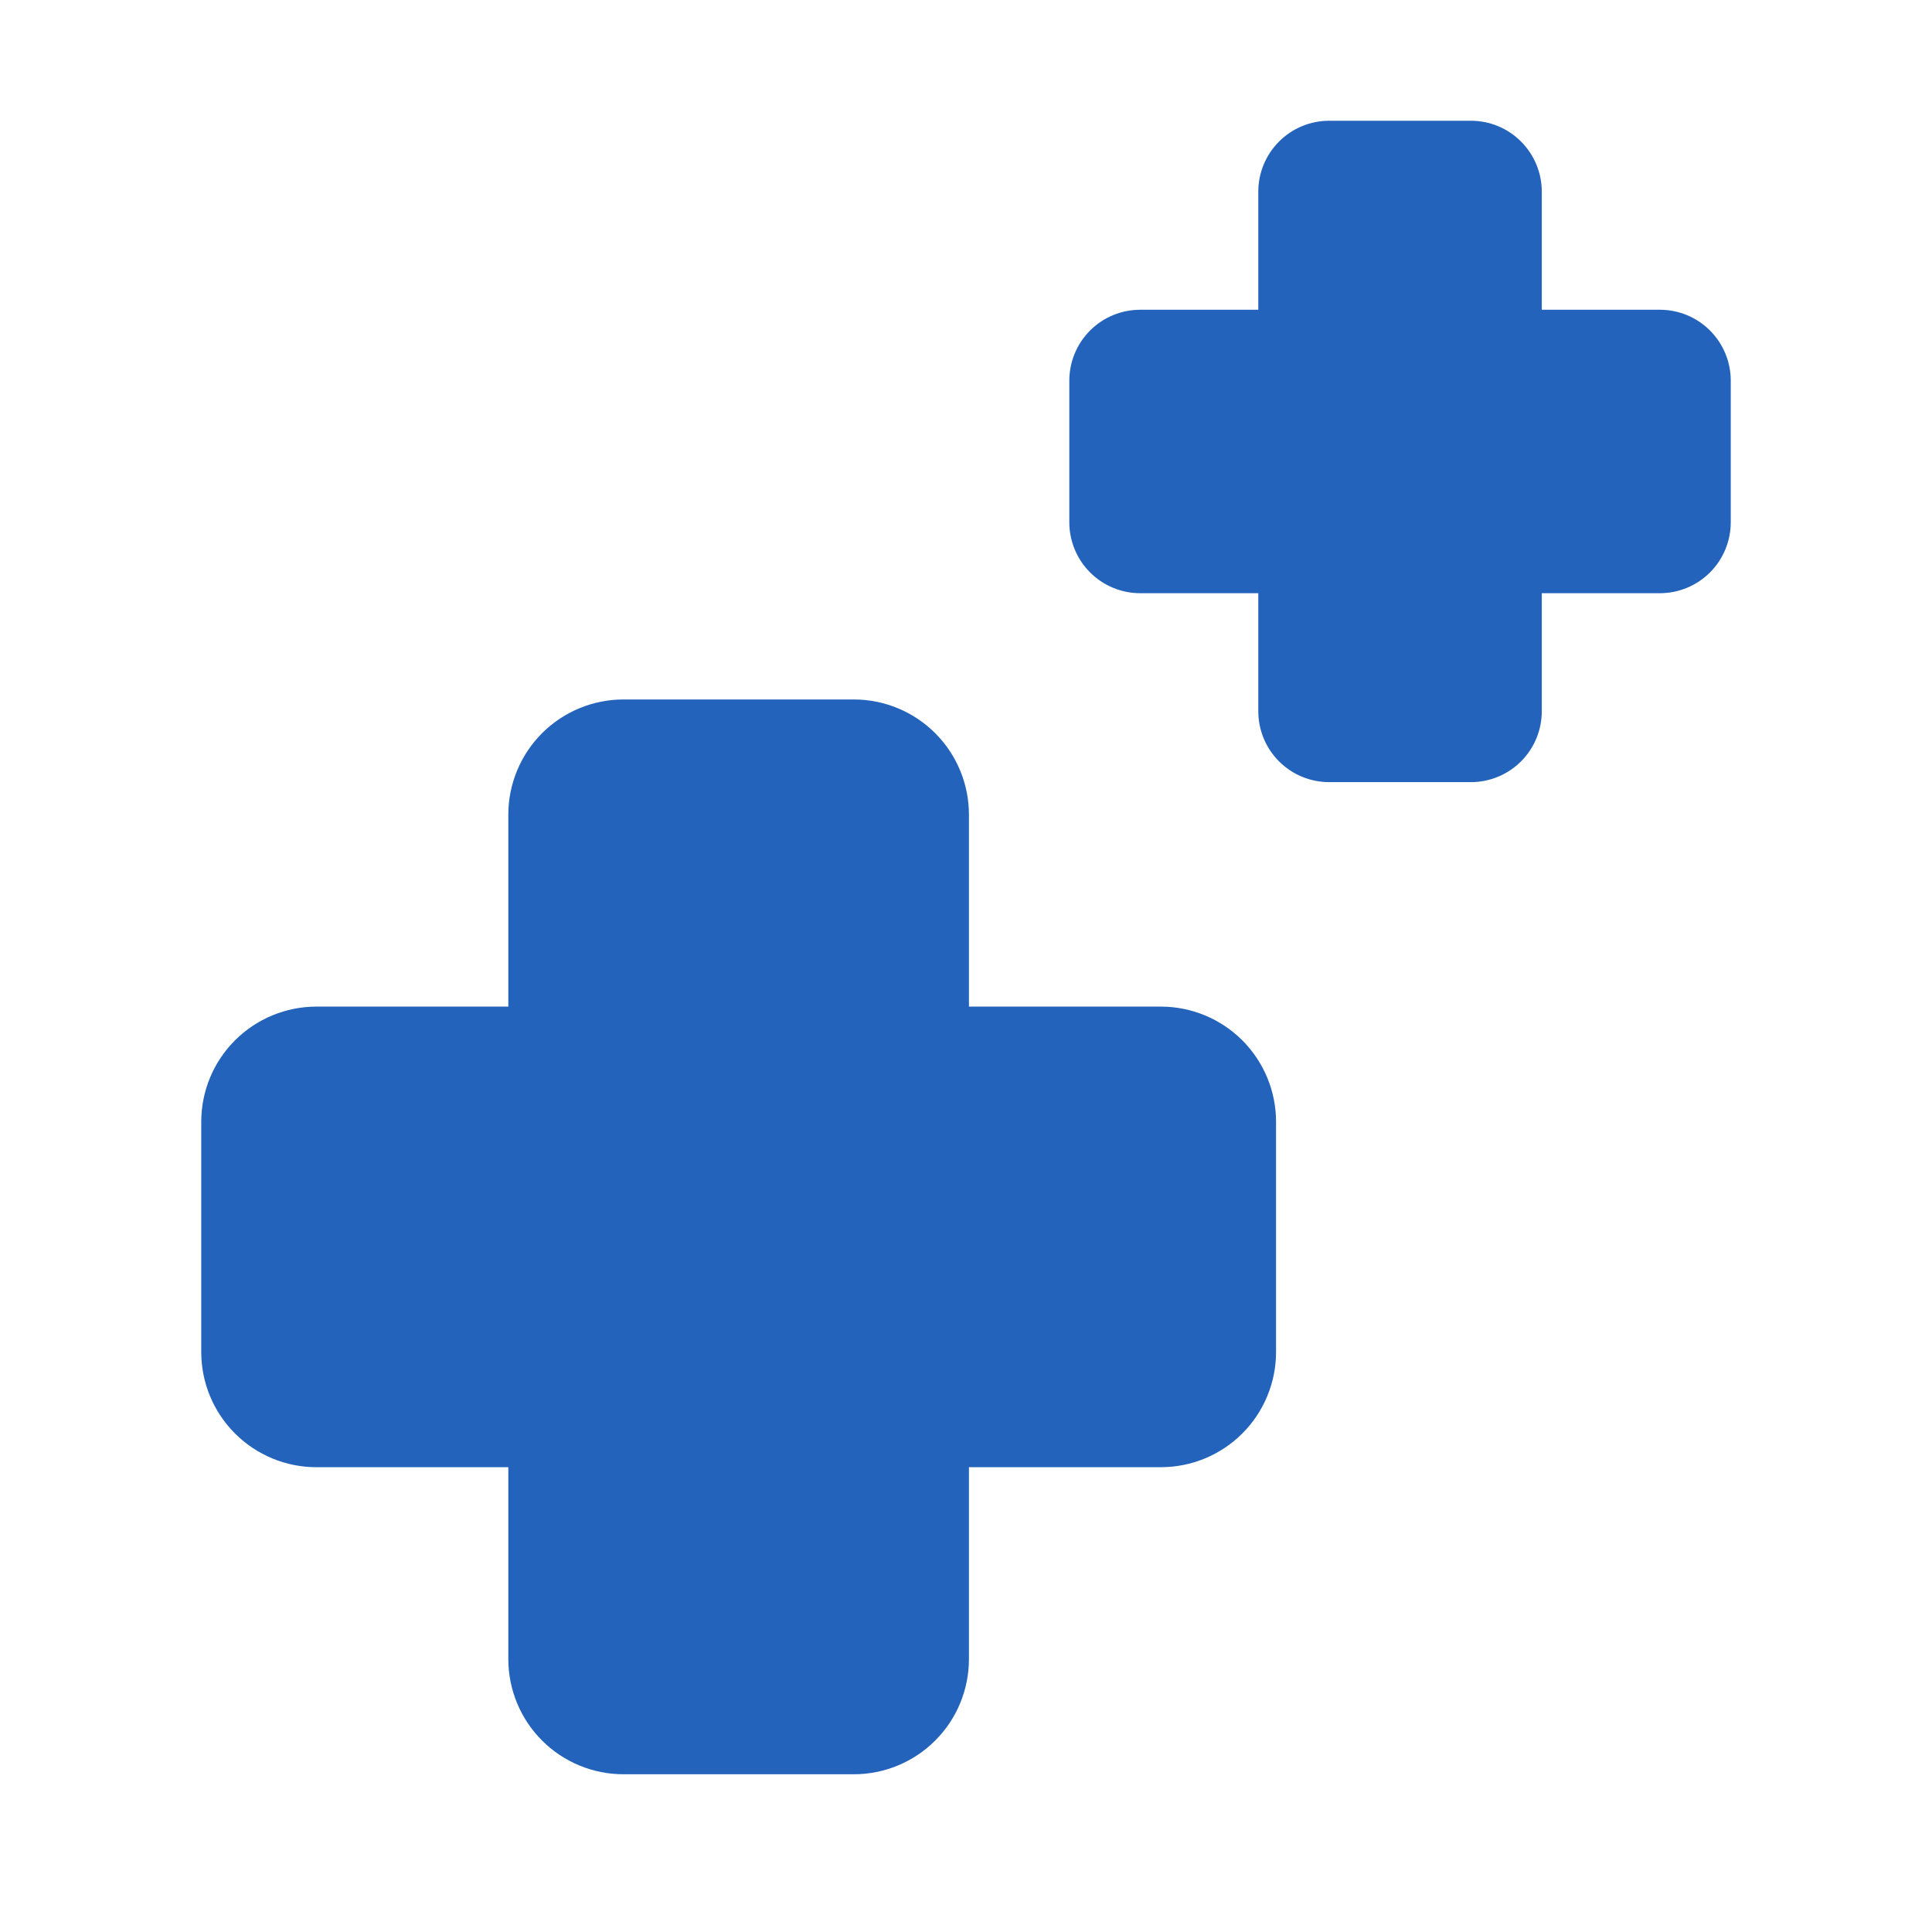
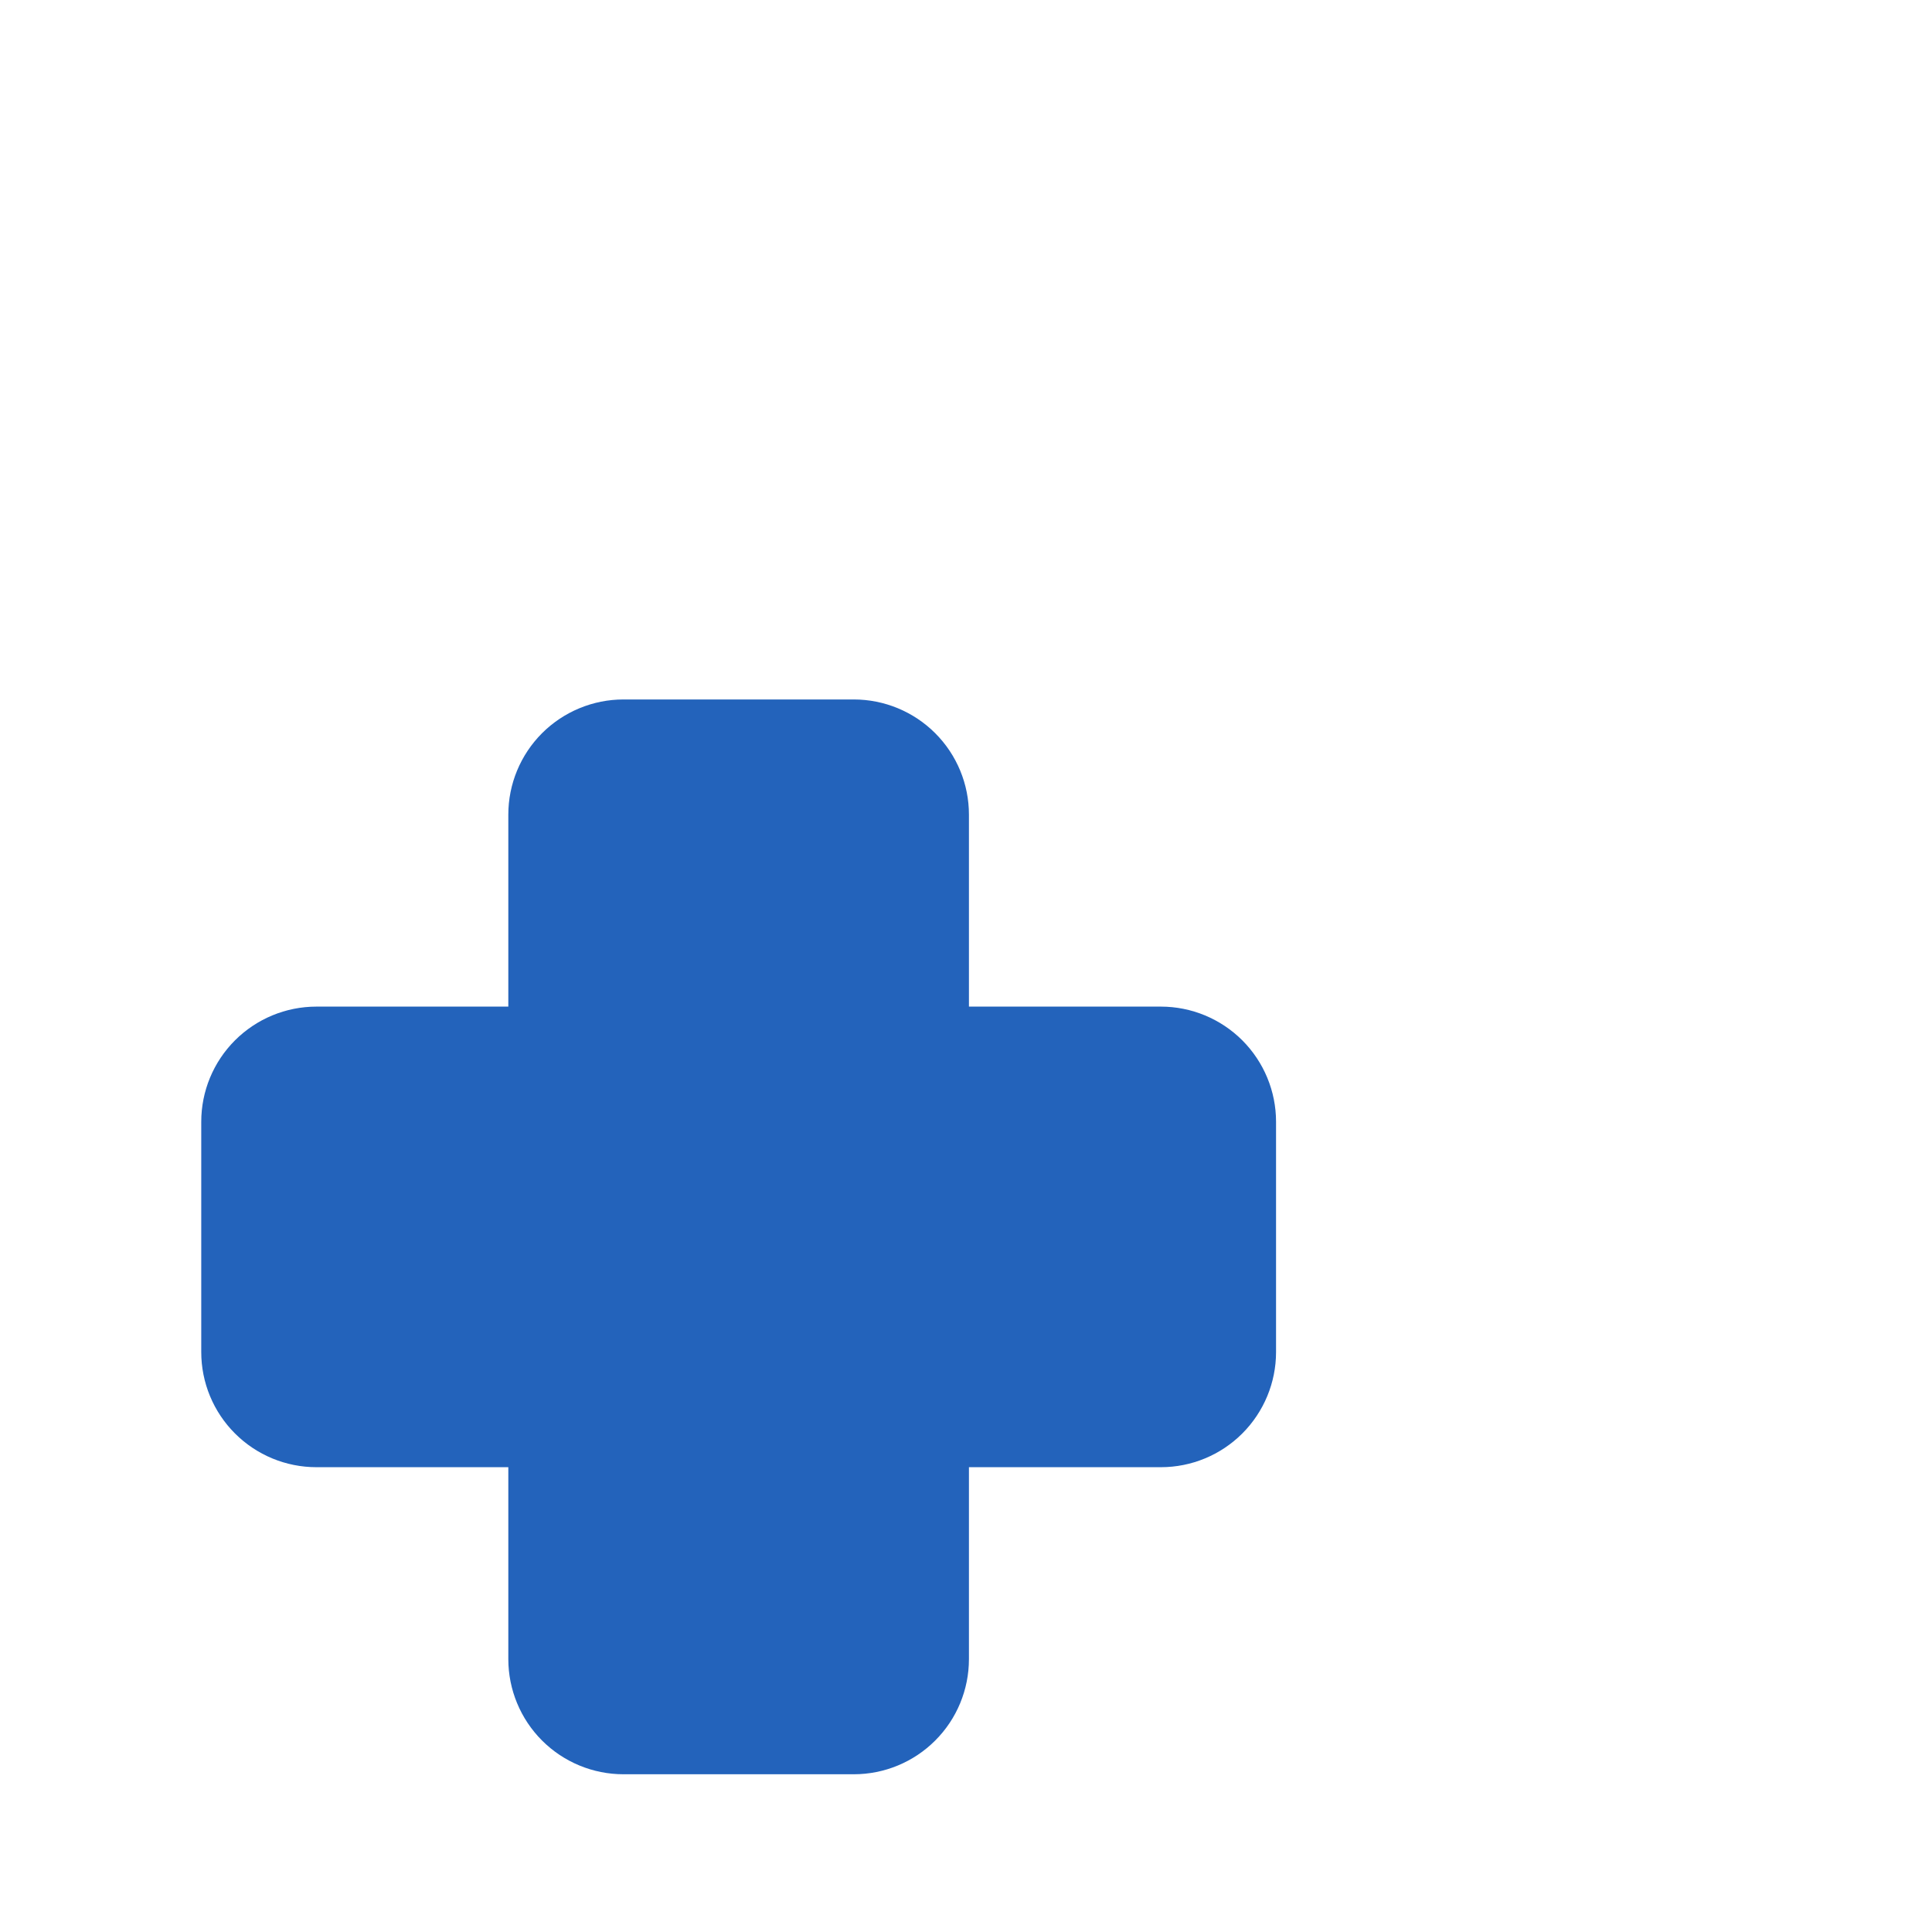
<svg xmlns="http://www.w3.org/2000/svg" width="48" height="48" viewBox="0 0 48 48" fill="none">
  <path d="M15.49 17.378C14.732 17.378 14.004 17.68 13.467 18.216C12.931 18.753 12.629 19.48 12.629 20.239V25.009H7.861C7.102 25.009 6.375 25.311 5.838 25.847C5.301 26.384 5 27.111 5 27.87V33.592C5 34.35 5.301 35.078 5.838 35.614C6.375 36.151 7.102 36.452 7.861 36.452H12.629V41.22C12.629 41.979 12.931 42.707 13.467 43.243C14.004 43.78 14.732 44.081 15.49 44.081H21.212C21.971 44.081 22.699 43.78 23.235 43.243C23.772 42.707 24.073 41.979 24.073 41.22V36.452H28.842C29.601 36.452 30.328 36.151 30.865 35.614C31.401 35.078 31.703 34.35 31.703 33.592V27.87C31.703 27.111 31.401 26.384 30.865 25.847C30.328 25.311 29.601 25.009 28.842 25.009H24.073V20.239C24.073 19.48 23.772 18.753 23.235 18.216C22.699 17.68 21.971 17.378 21.212 17.378H15.49Z" fill="#2363BB" />
-   <path d="M33.023 3C32.556 3 32.108 3.185 31.778 3.516C31.448 3.846 31.262 4.294 31.262 4.76V7.696H28.328C27.861 7.696 27.413 7.881 27.083 8.211C26.753 8.542 26.567 8.989 26.567 9.456V12.977C26.567 13.444 26.753 13.892 27.083 14.222C27.413 14.552 27.861 14.738 28.328 14.738H31.262V17.672C31.262 18.139 31.448 18.587 31.778 18.917C32.108 19.247 32.556 19.432 33.023 19.432H36.544C37.011 19.432 37.459 19.247 37.789 18.917C38.119 18.587 38.305 18.139 38.305 17.672V14.738H41.239C41.706 14.738 42.154 14.552 42.484 14.222C42.814 13.892 43 13.444 43 12.977V9.456C43 8.989 42.814 8.542 42.484 8.211C42.154 7.881 41.706 7.696 41.239 7.696H38.305V4.76C38.305 4.294 38.119 3.846 37.789 3.516C37.459 3.185 37.011 3 36.544 3H33.023Z" fill="#2363BB" />
</svg>